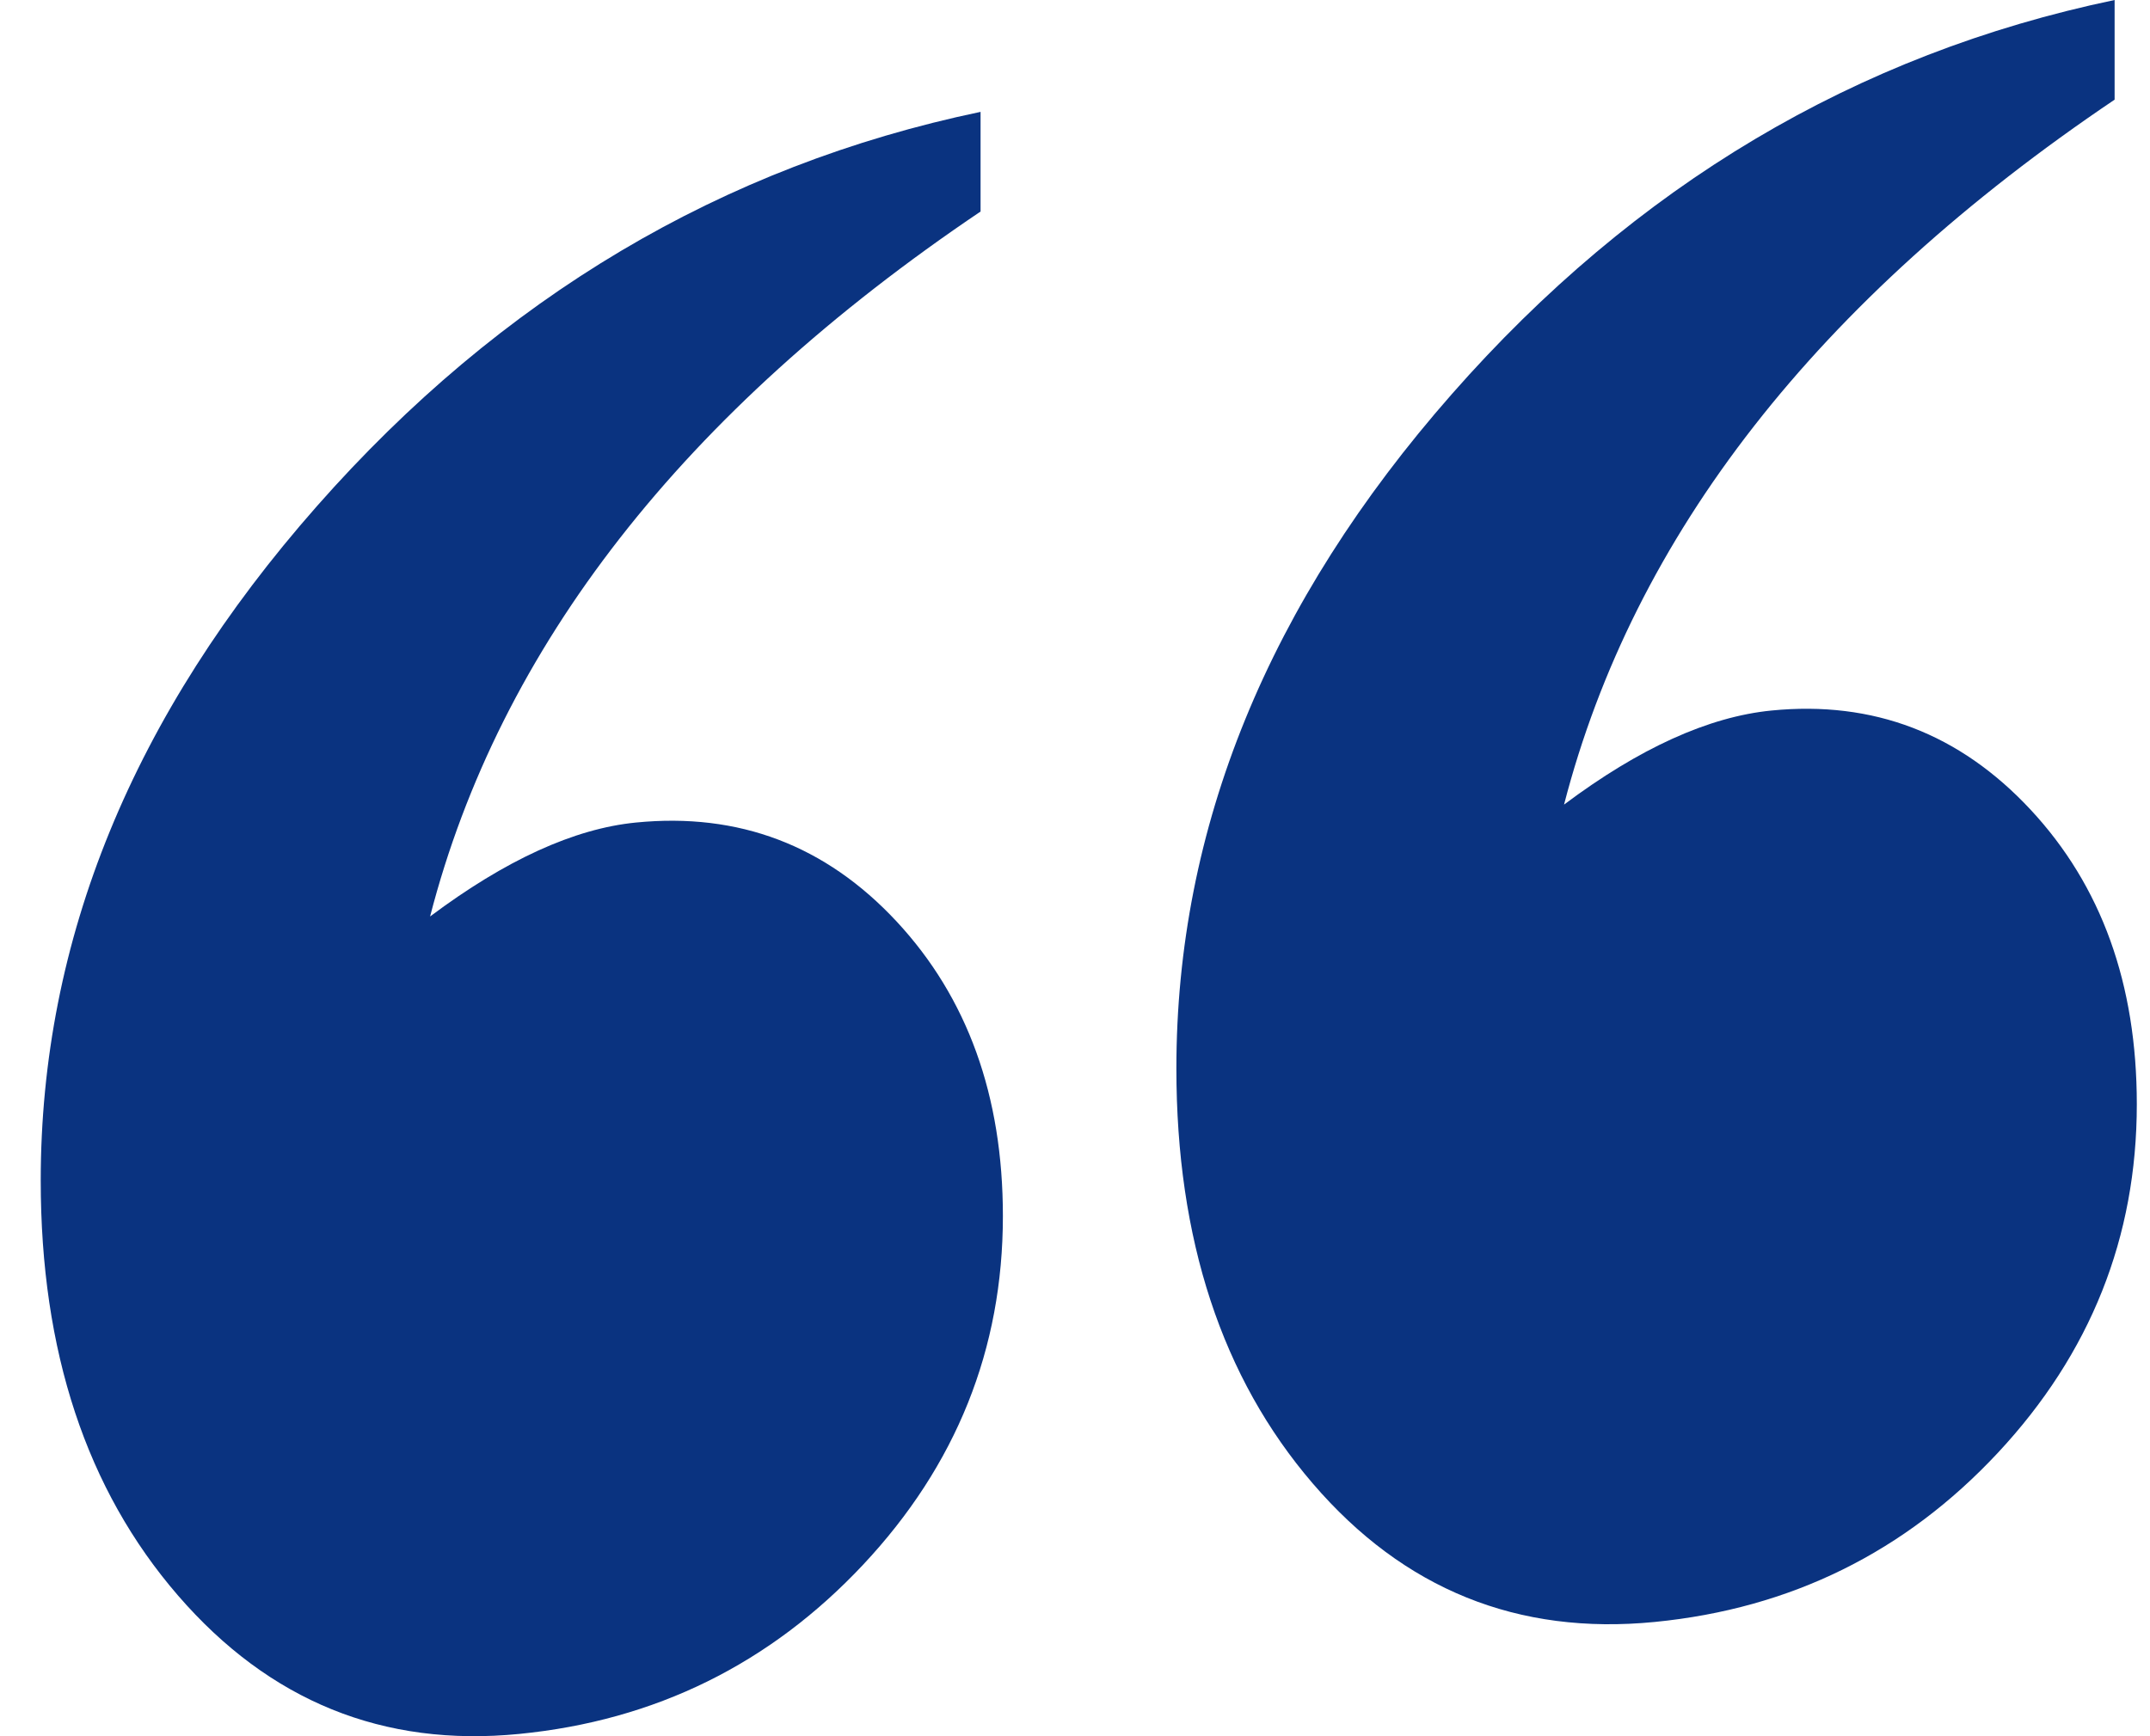
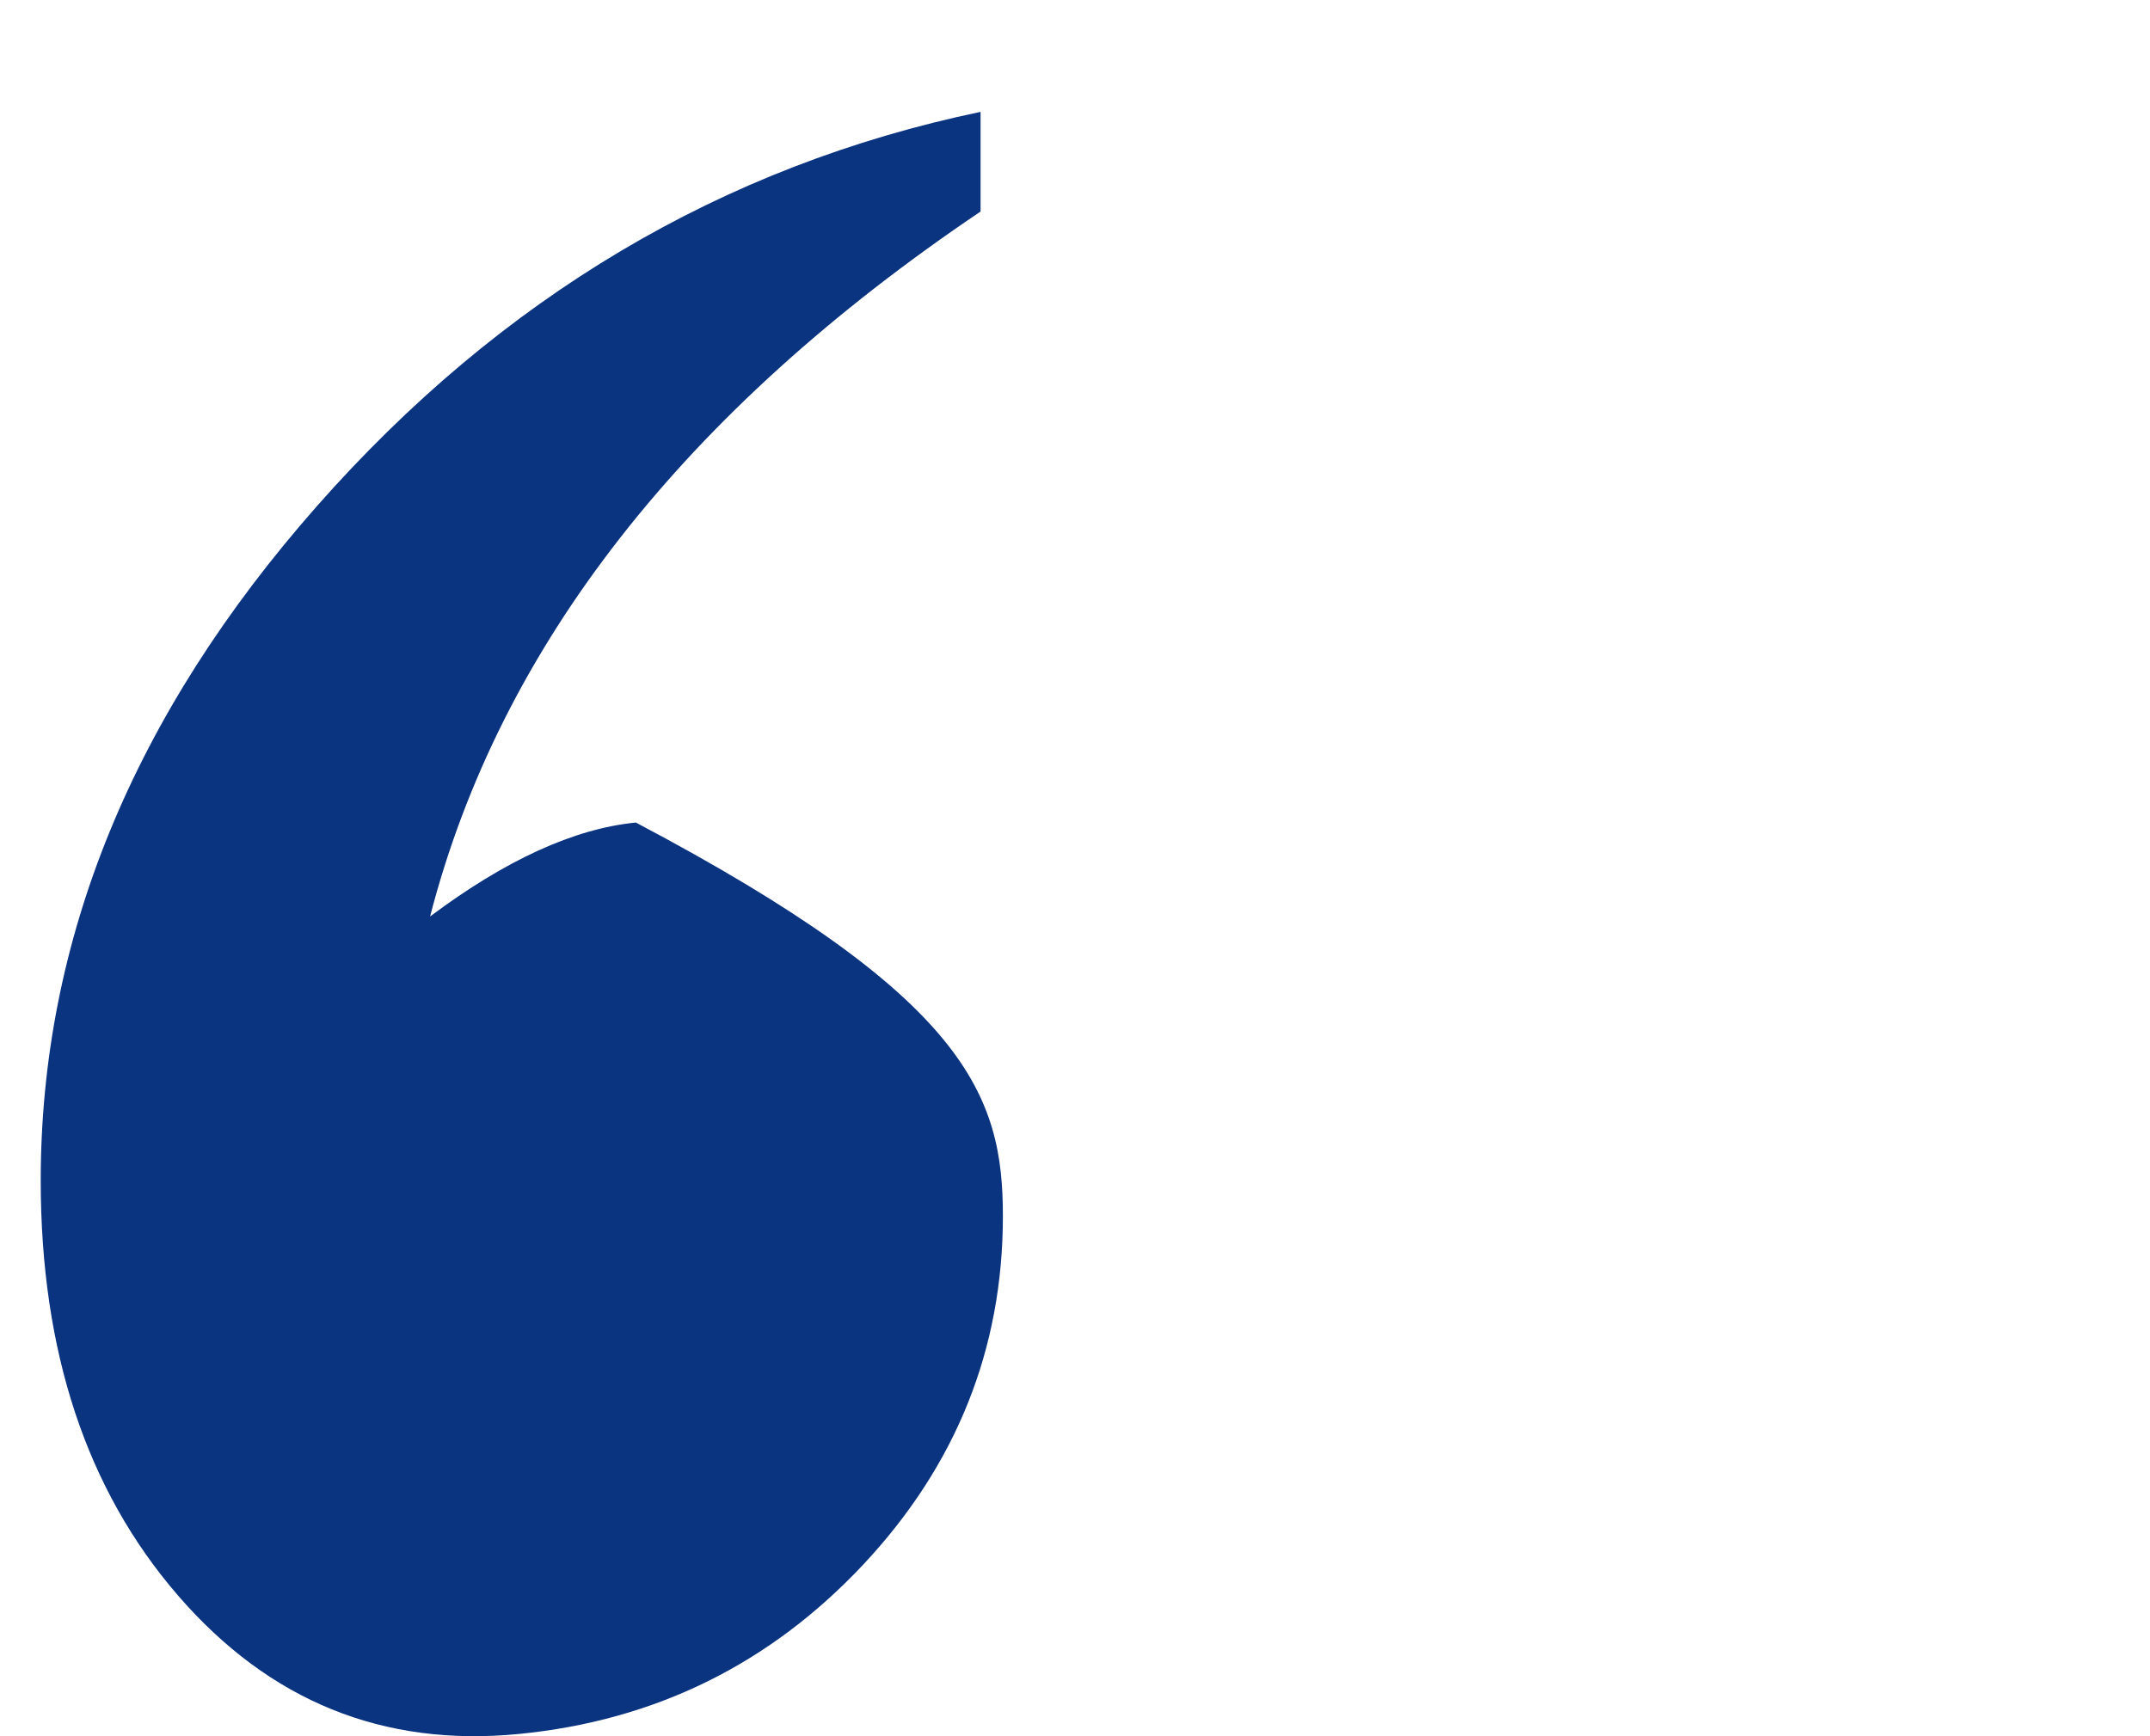
<svg xmlns="http://www.w3.org/2000/svg" width="52" height="42" viewBox="0 0 52 42" fill="none">
-   <path d="M23.716 2.706V5.117C16.526 9.965 12.087 15.648 10.402 22.17C12.226 20.805 13.885 20.045 15.379 19.898C17.868 19.651 19.97 20.449 21.685 22.291C23.398 24.133 24.256 26.507 24.256 29.417C24.256 32.634 23.129 35.447 20.876 37.851C18.622 40.253 15.849 41.621 12.56 41.945C9.268 42.27 6.517 41.153 4.304 38.595C2.091 36.036 0.985 32.69 0.985 28.558C0.985 22.735 3.211 17.299 7.664 12.245C12.116 7.193 17.468 4.013 23.716 2.706Z" fill="#0A3380" />
-   <path d="M51.144 0V2.411C43.952 7.259 39.514 12.942 37.828 19.464C39.651 18.098 41.325 17.338 42.846 17.188C45.309 16.945 47.395 17.744 49.111 19.586C50.826 21.428 51.681 23.802 51.681 26.712C51.681 29.928 50.562 32.741 48.321 35.144C46.081 37.545 43.316 38.912 40.025 39.236C36.708 39.563 33.949 38.447 31.751 35.887C29.552 33.327 28.452 29.98 28.452 25.847C28.452 20.023 30.673 14.588 35.112 9.536C39.548 4.487 44.892 1.307 51.144 0Z" fill="#0A3380" />
+   <path d="M23.716 2.706V5.117C16.526 9.965 12.087 15.648 10.402 22.17C12.226 20.805 13.885 20.045 15.379 19.898C23.398 24.133 24.256 26.507 24.256 29.417C24.256 32.634 23.129 35.447 20.876 37.851C18.622 40.253 15.849 41.621 12.56 41.945C9.268 42.27 6.517 41.153 4.304 38.595C2.091 36.036 0.985 32.69 0.985 28.558C0.985 22.735 3.211 17.299 7.664 12.245C12.116 7.193 17.468 4.013 23.716 2.706Z" fill="#0A3380" />
</svg>